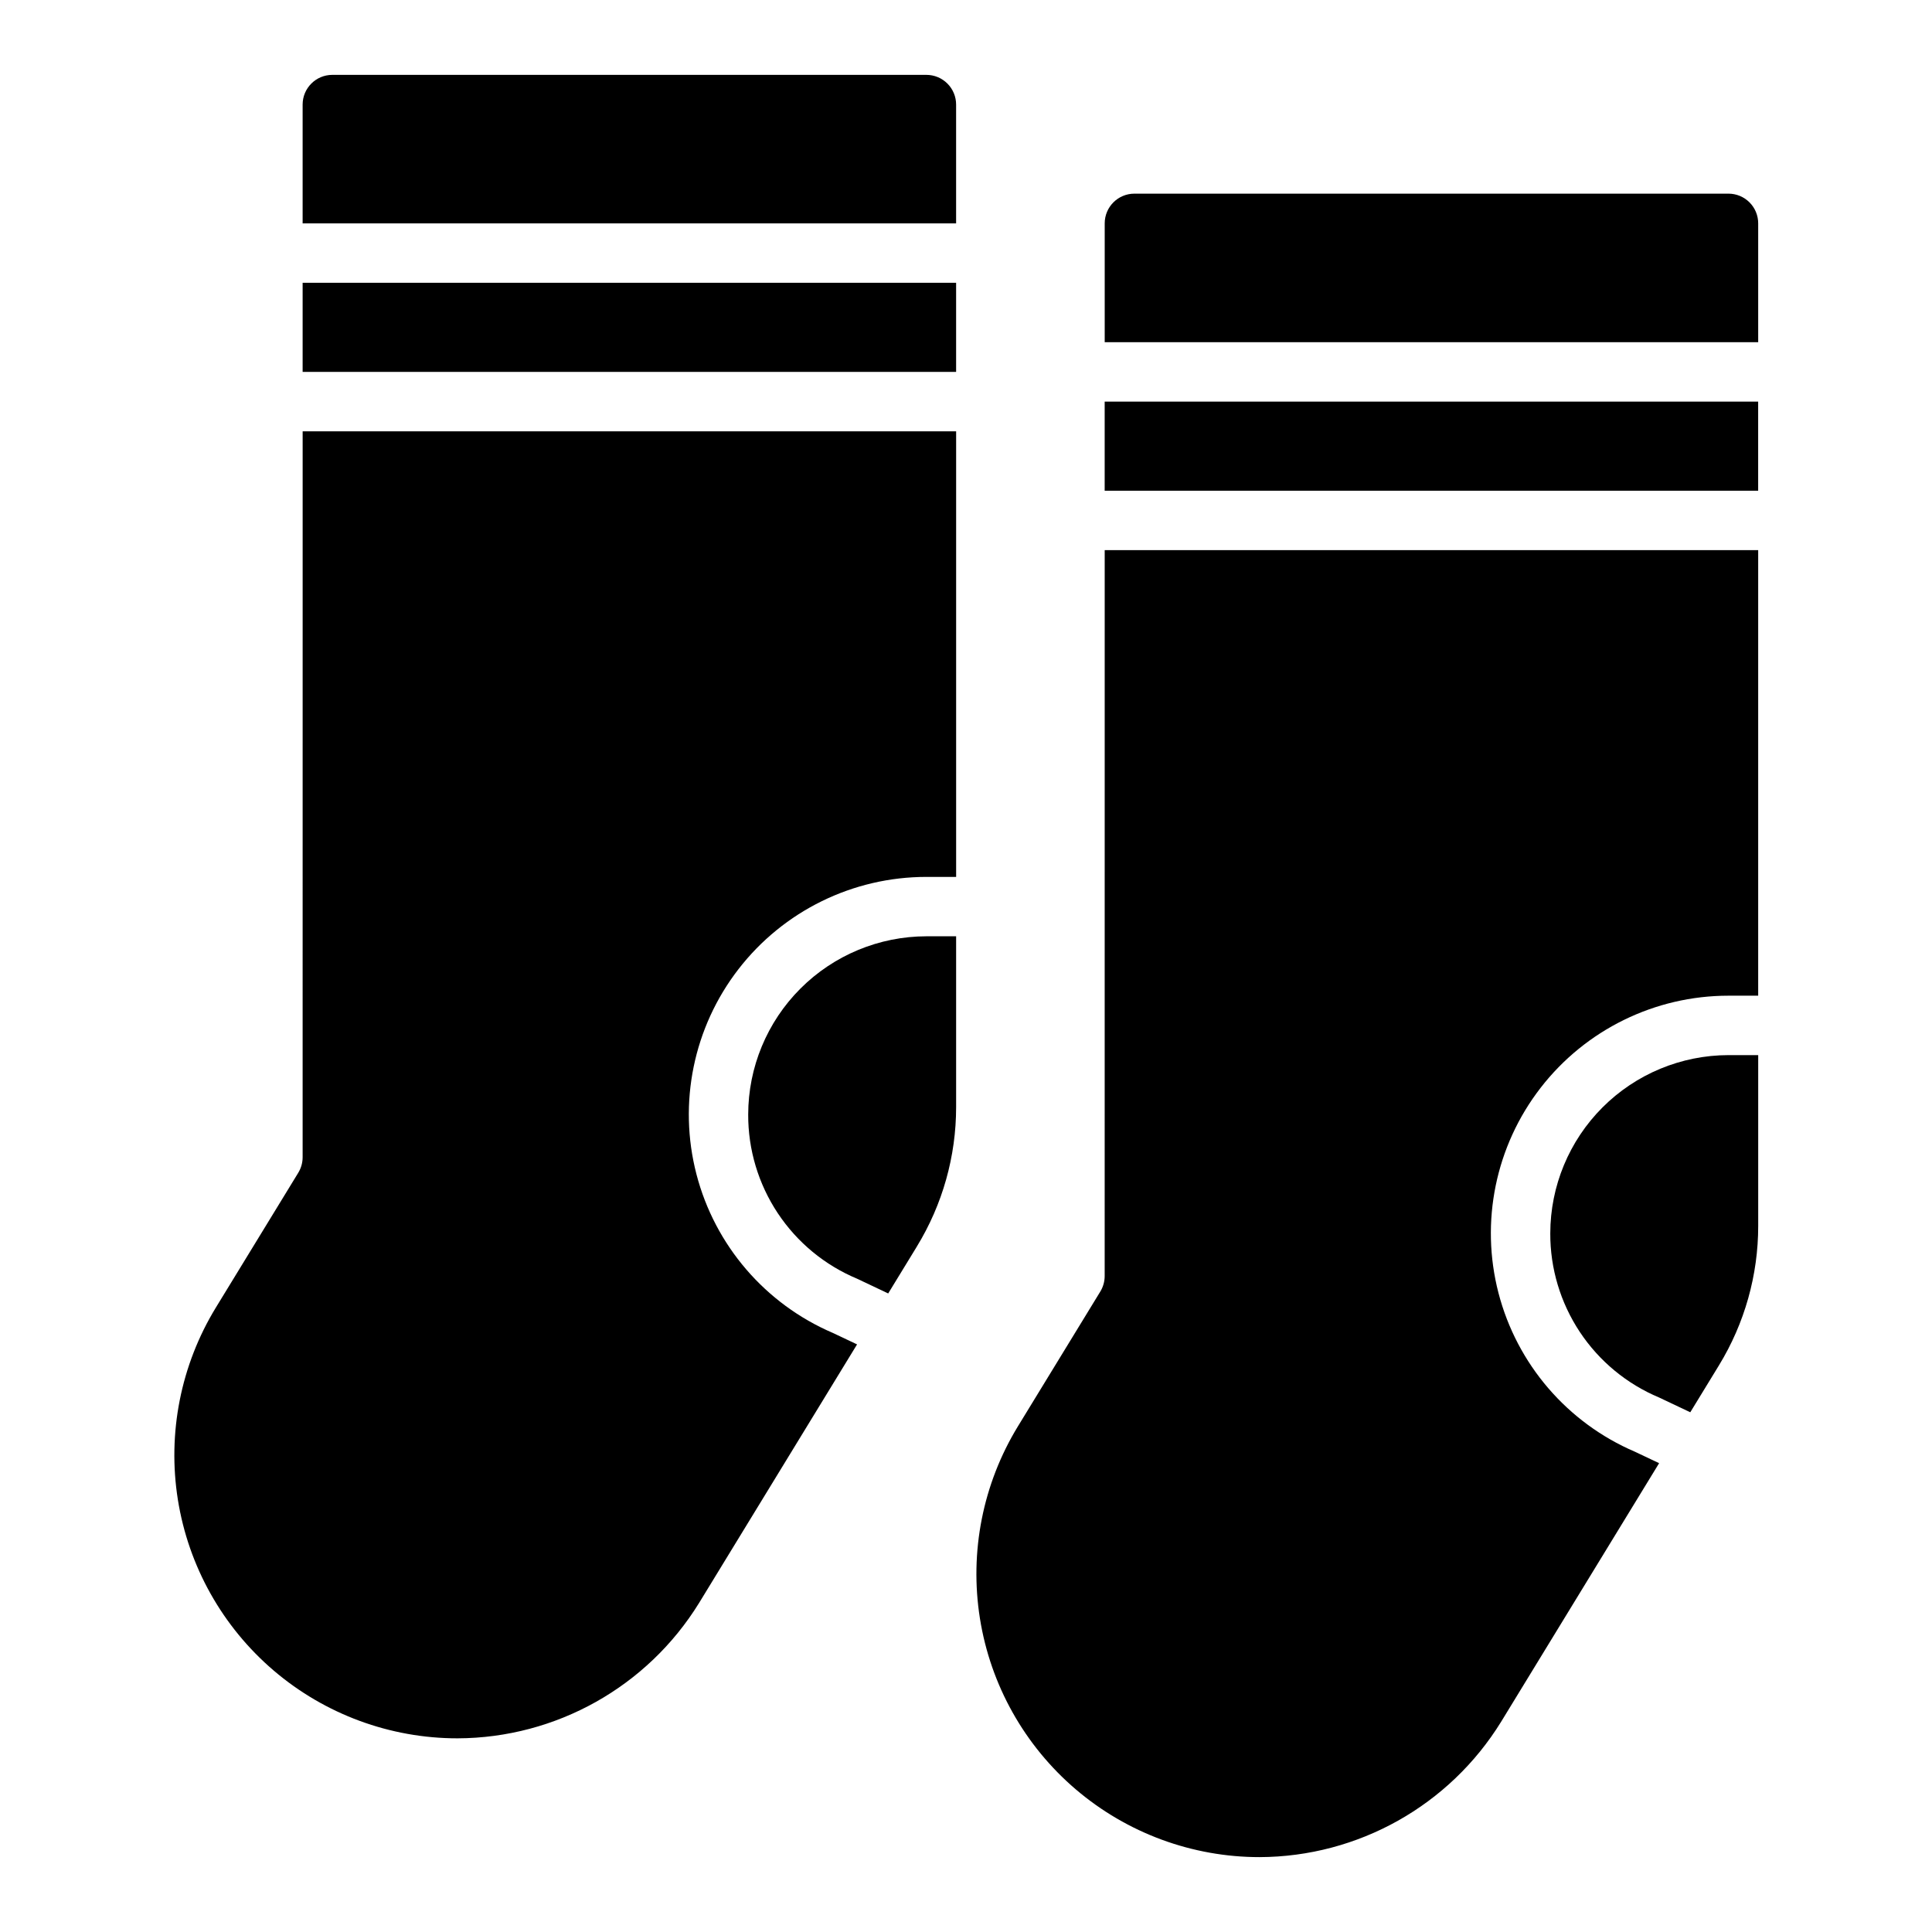
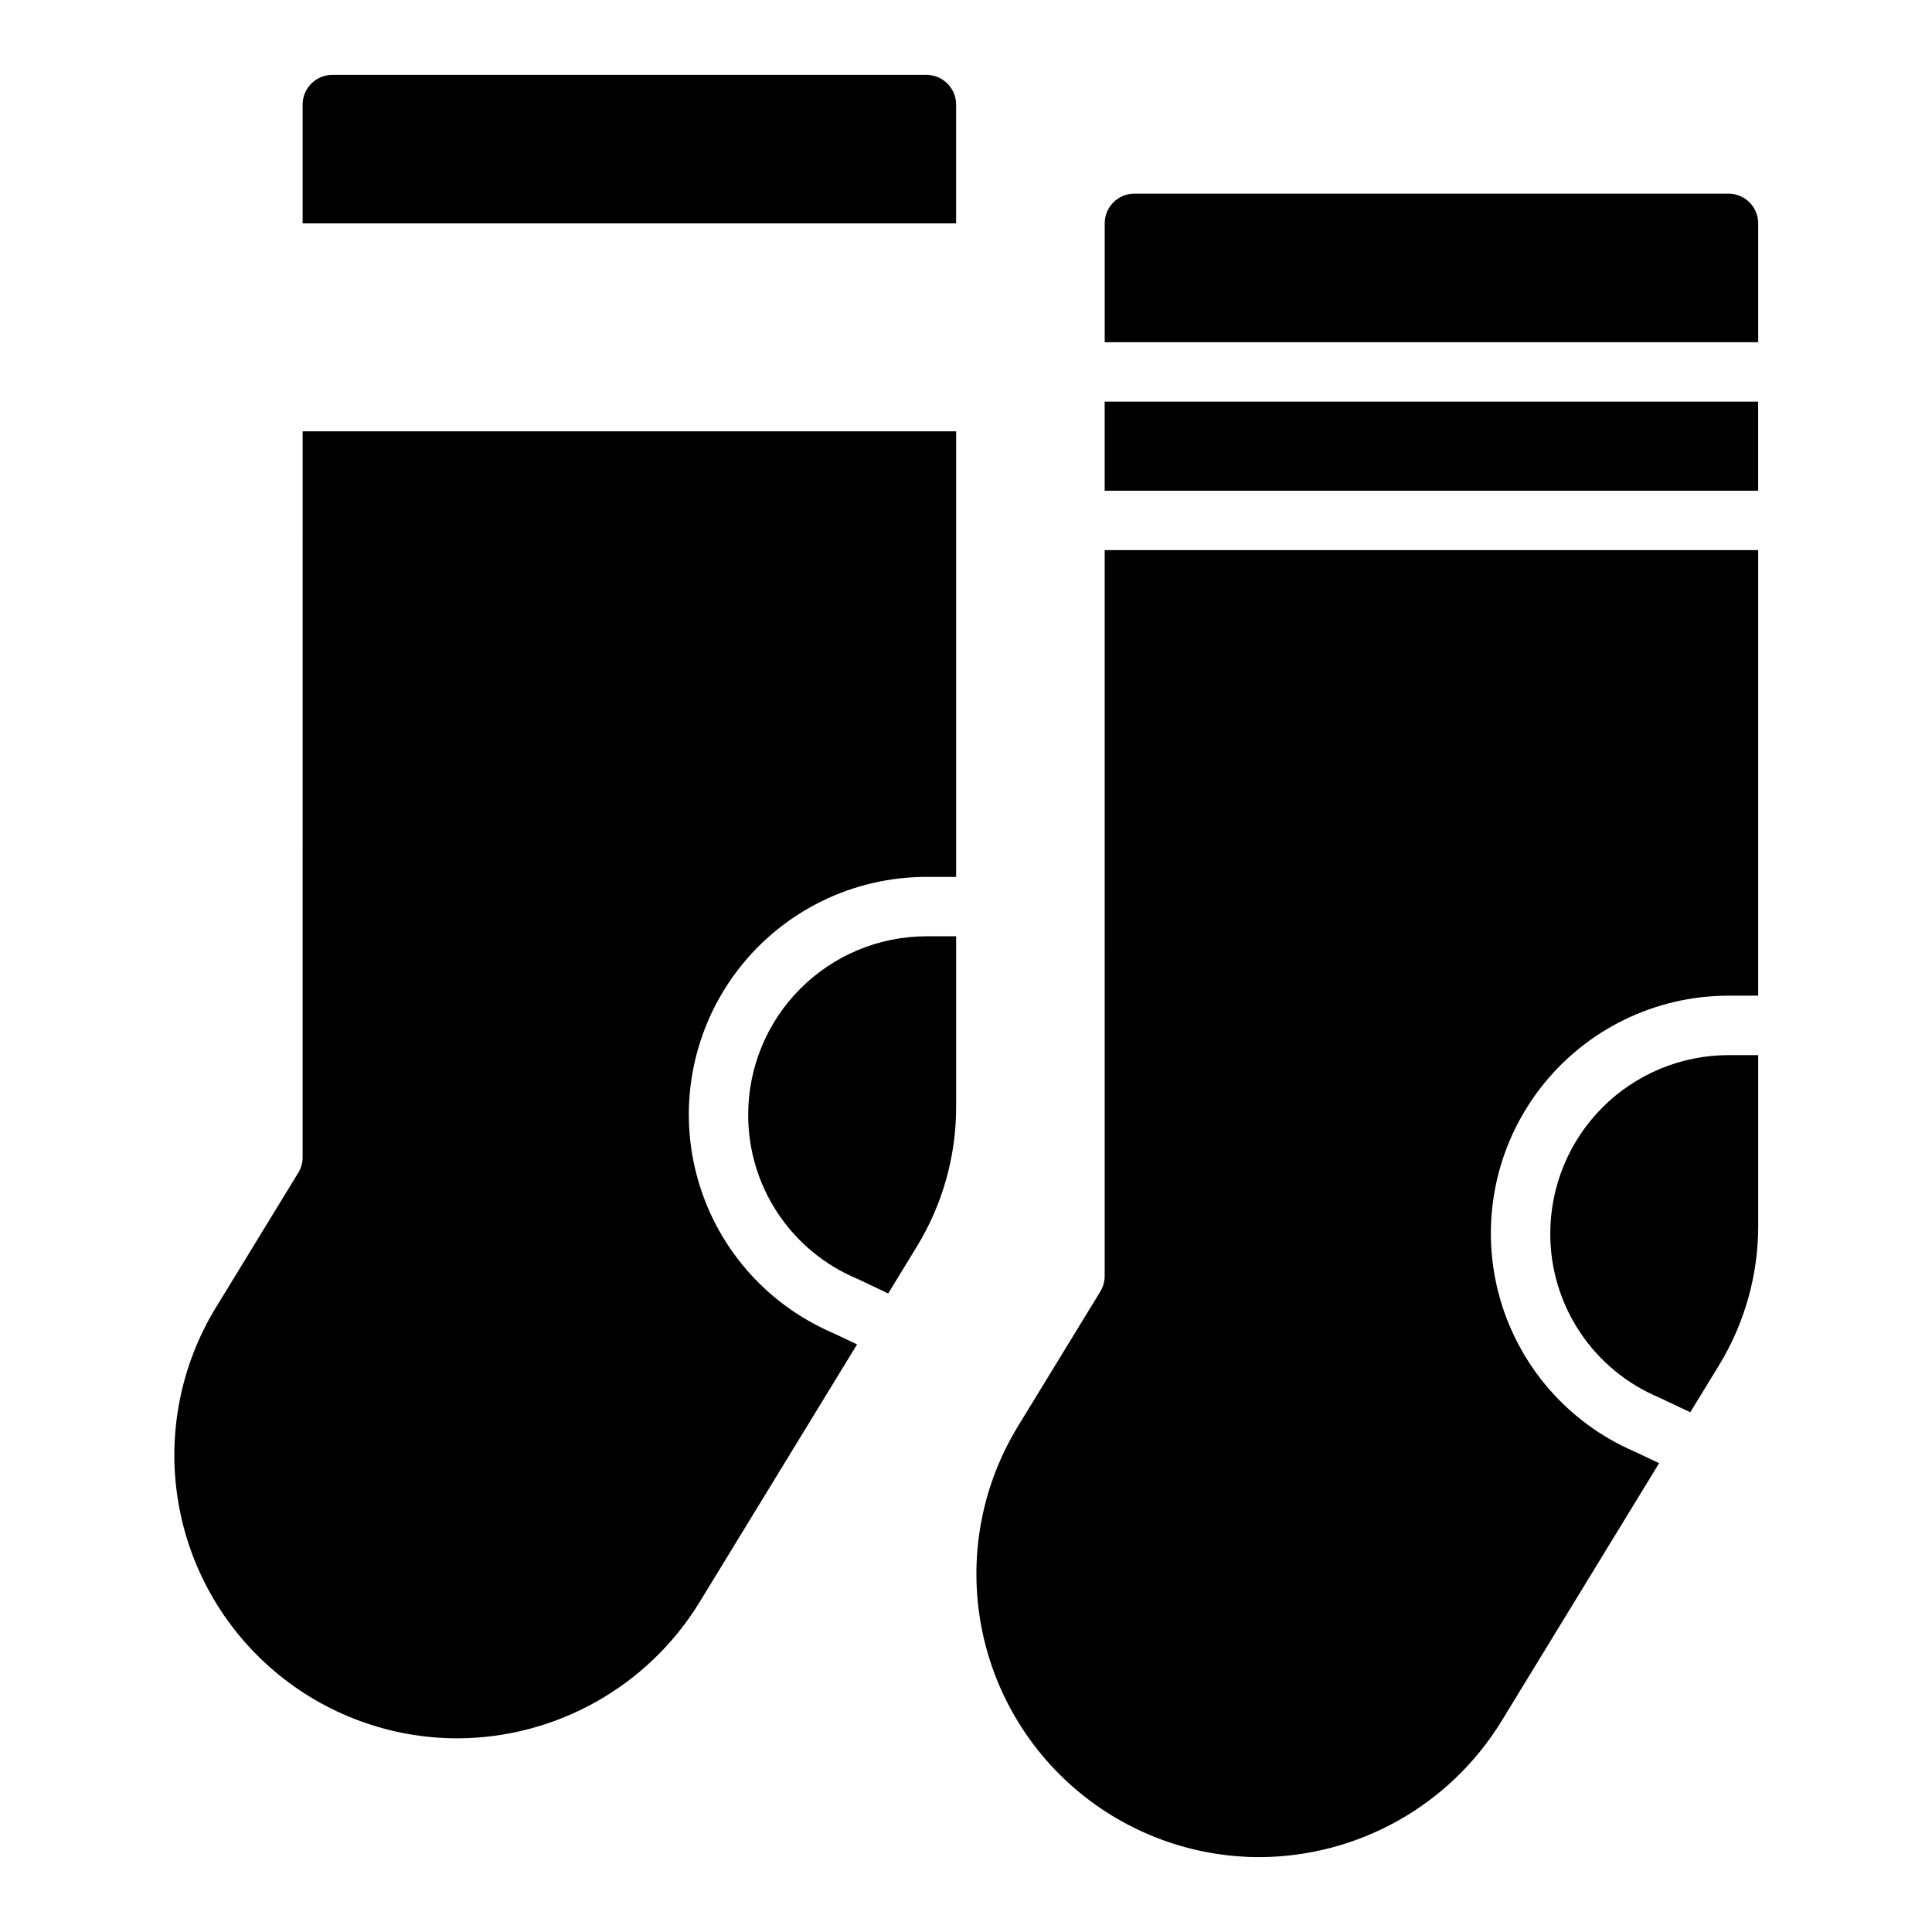
<svg xmlns="http://www.w3.org/2000/svg" fill="#000000" width="800px" height="800px" version="1.1" viewBox="144 144 512 512">
  <g>
-     <path d="m224.2 218.94h173.18v23.617h-173.18z" />
    <path d="m342.28 439.36c-0.035 9.293 2.691 18.387 7.828 26.133 5.133 7.742 12.453 13.793 21.027 17.379l8.246 3.906 7.606-12.445-0.004-0.004c6.805-11.121 10.402-23.906 10.398-36.945v-45.258h-7.871c-12.523 0.016-24.527 4.996-33.383 13.852-8.855 8.855-13.836 20.859-13.848 33.383z" />
    <path d="m224.2 450.68c0 1.445-0.398 2.867-1.152 4.106l-21.832 35.715c-9.312 15.238-12.883 33.297-10.078 50.93 2.809 17.637 11.816 33.691 25.398 45.285 13.582 11.59 30.855 17.961 48.711 17.961 26.117-0.09 50.336-13.672 64.035-35.91l41.848-68.488-6.402-3.031c-17.914-7.672-31.27-23.207-36.164-42.07-4.898-18.863-0.781-38.934 11.145-54.348 11.926-15.418 30.316-24.441 49.805-24.441h7.871v-118.08h-173.18z" />
    <path d="m389.51 163.84h-157.44c-4.348 0-7.871 3.527-7.871 7.875v31.488h173.18v-31.488c0-2.09-0.828-4.09-2.305-5.566-1.477-1.477-3.477-2.309-5.566-2.309z" />
    <path d="m436.75 250.43h173.18v23.617h-173.18z" />
    <path d="m554.84 470.85c-0.035 9.293 2.691 18.387 7.828 26.133 5.137 7.742 12.453 13.793 21.027 17.379l8.246 3.906 7.606-12.445v-0.004c6.801-11.121 10.398-23.906 10.395-36.945v-45.258h-7.871c-12.523 0.016-24.527 4.996-33.383 13.852-8.855 8.855-13.836 20.859-13.848 33.383z" />
    <path d="m436.75 482.16c0 1.445-0.398 2.867-1.152 4.106l-21.832 35.715c-9.312 15.238-12.883 33.297-10.074 50.93 2.809 17.637 11.812 33.691 25.395 45.285 13.582 11.59 30.855 17.961 48.711 17.961 26.121-0.09 50.336-13.672 64.035-35.91l41.848-68.488-6.402-3.031c-17.914-7.672-31.27-23.203-36.168-42.07-4.894-18.863-0.781-38.934 11.145-54.348 11.926-15.418 30.32-24.441 49.809-24.441h7.871v-118.08h-173.18z" />
-     <path d="m602.07 195.32h-157.44c-4.348 0-7.871 3.527-7.871 7.875v31.488h173.18v-31.488c0-2.09-0.828-4.09-2.305-5.566-1.477-1.477-3.477-2.309-5.566-2.309z" />
+     <path d="m602.07 195.32h-157.44c-4.348 0-7.871 3.527-7.871 7.875v31.488h173.18v-31.488c0-2.09-0.828-4.09-2.305-5.566-1.477-1.477-3.477-2.309-5.566-2.309" />
  </g>
</svg>